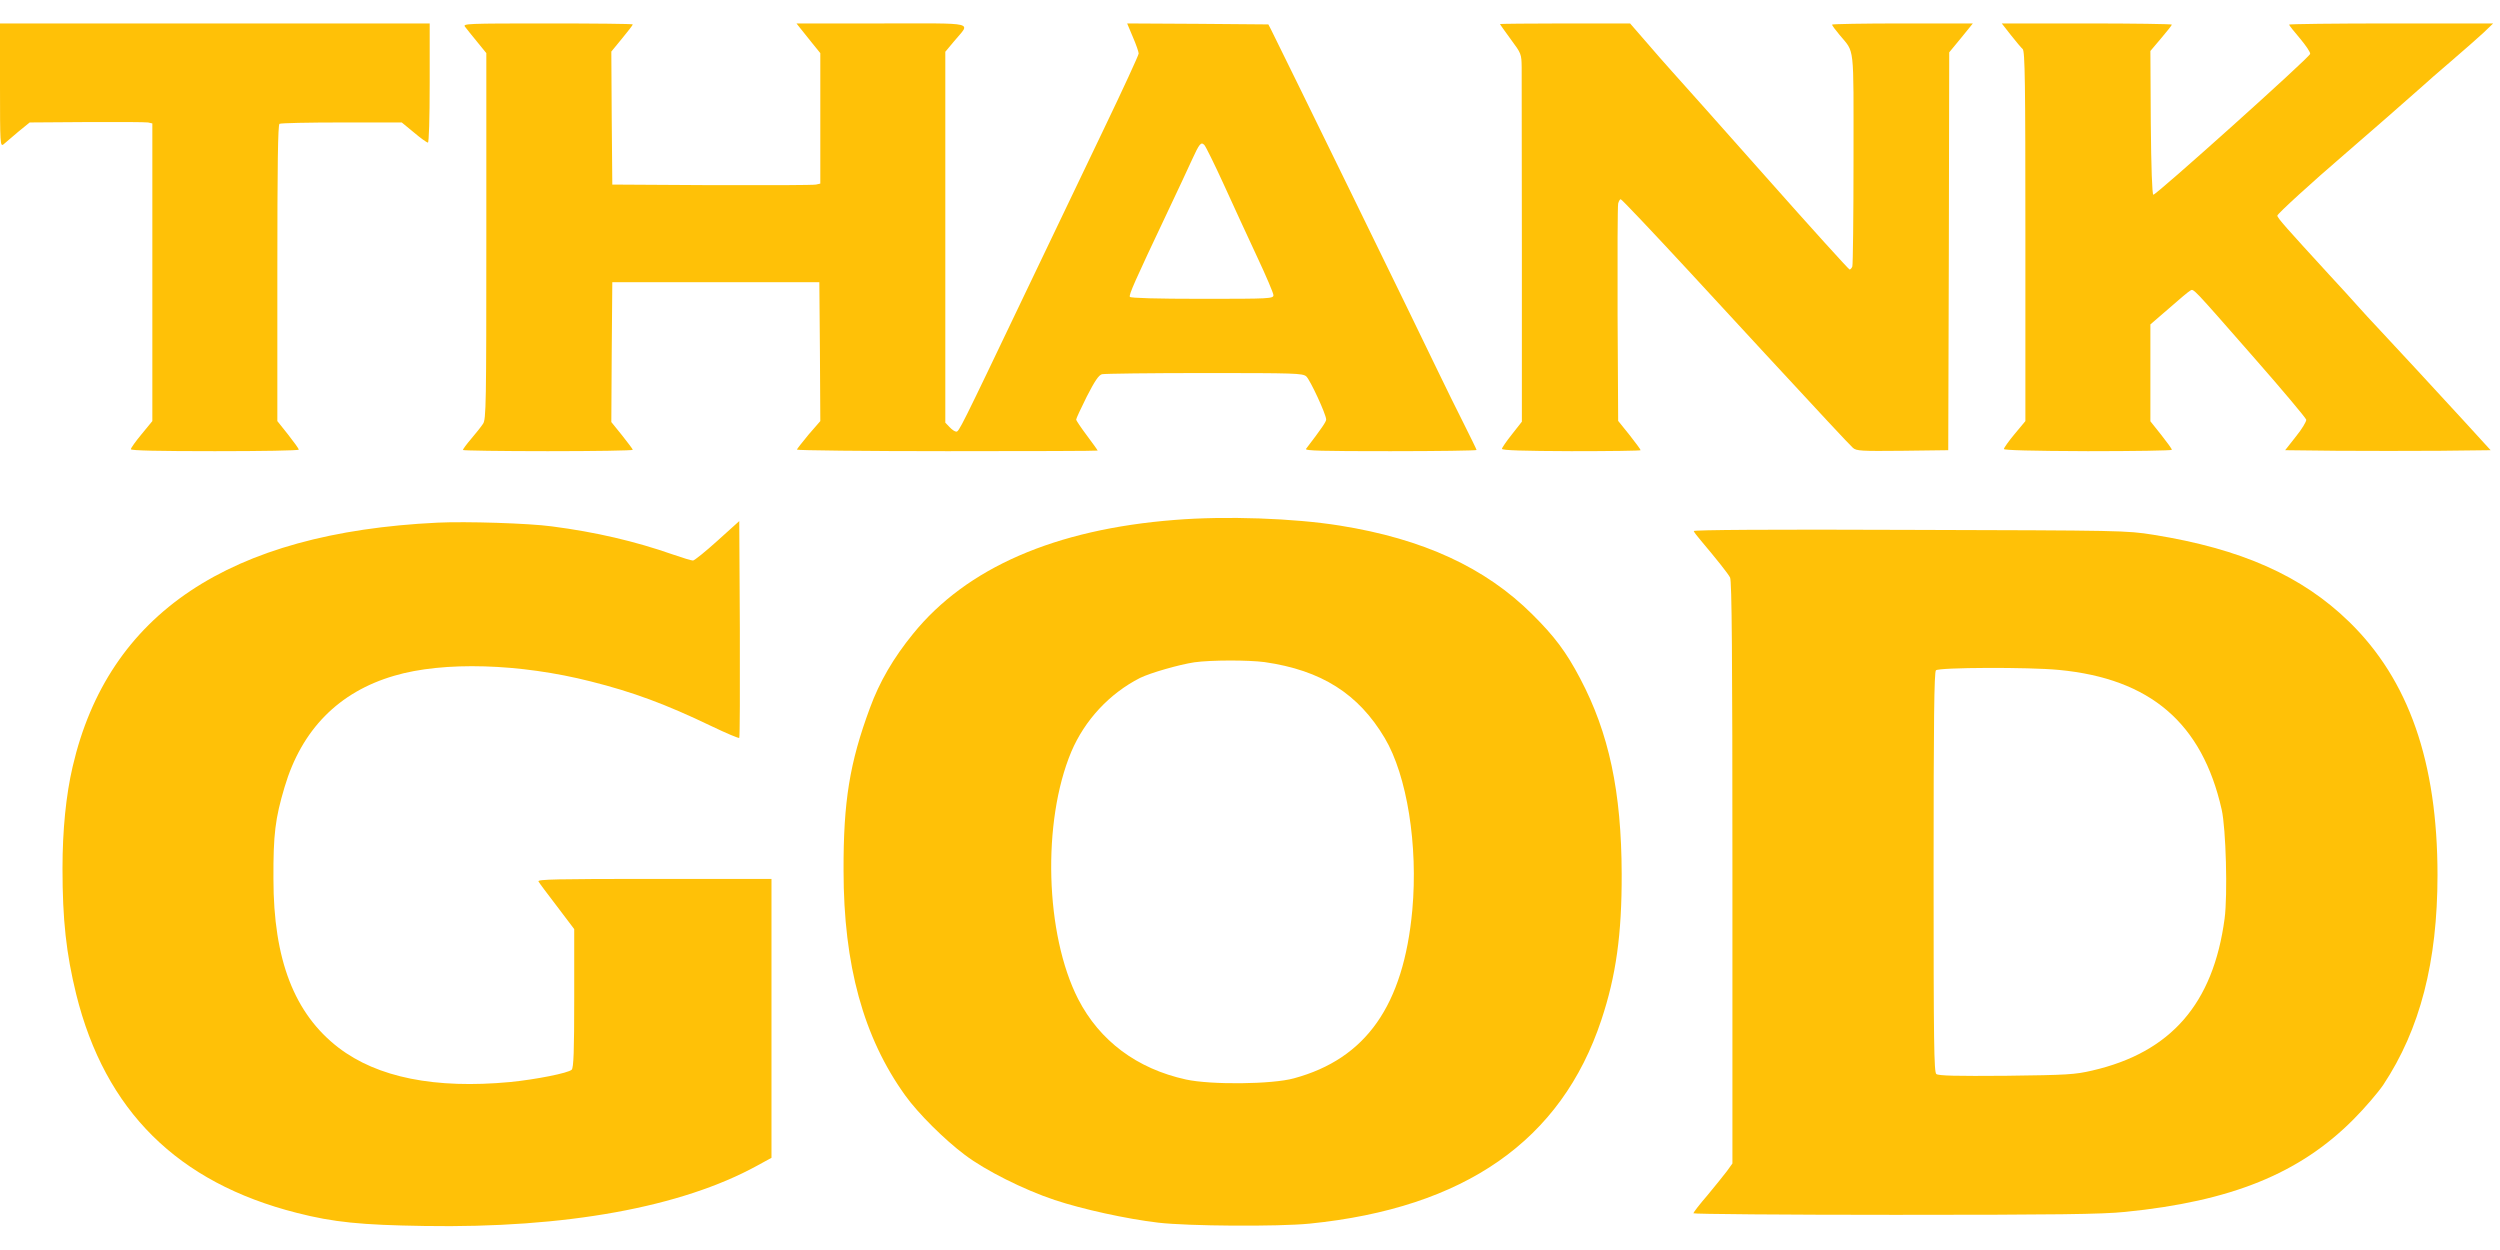
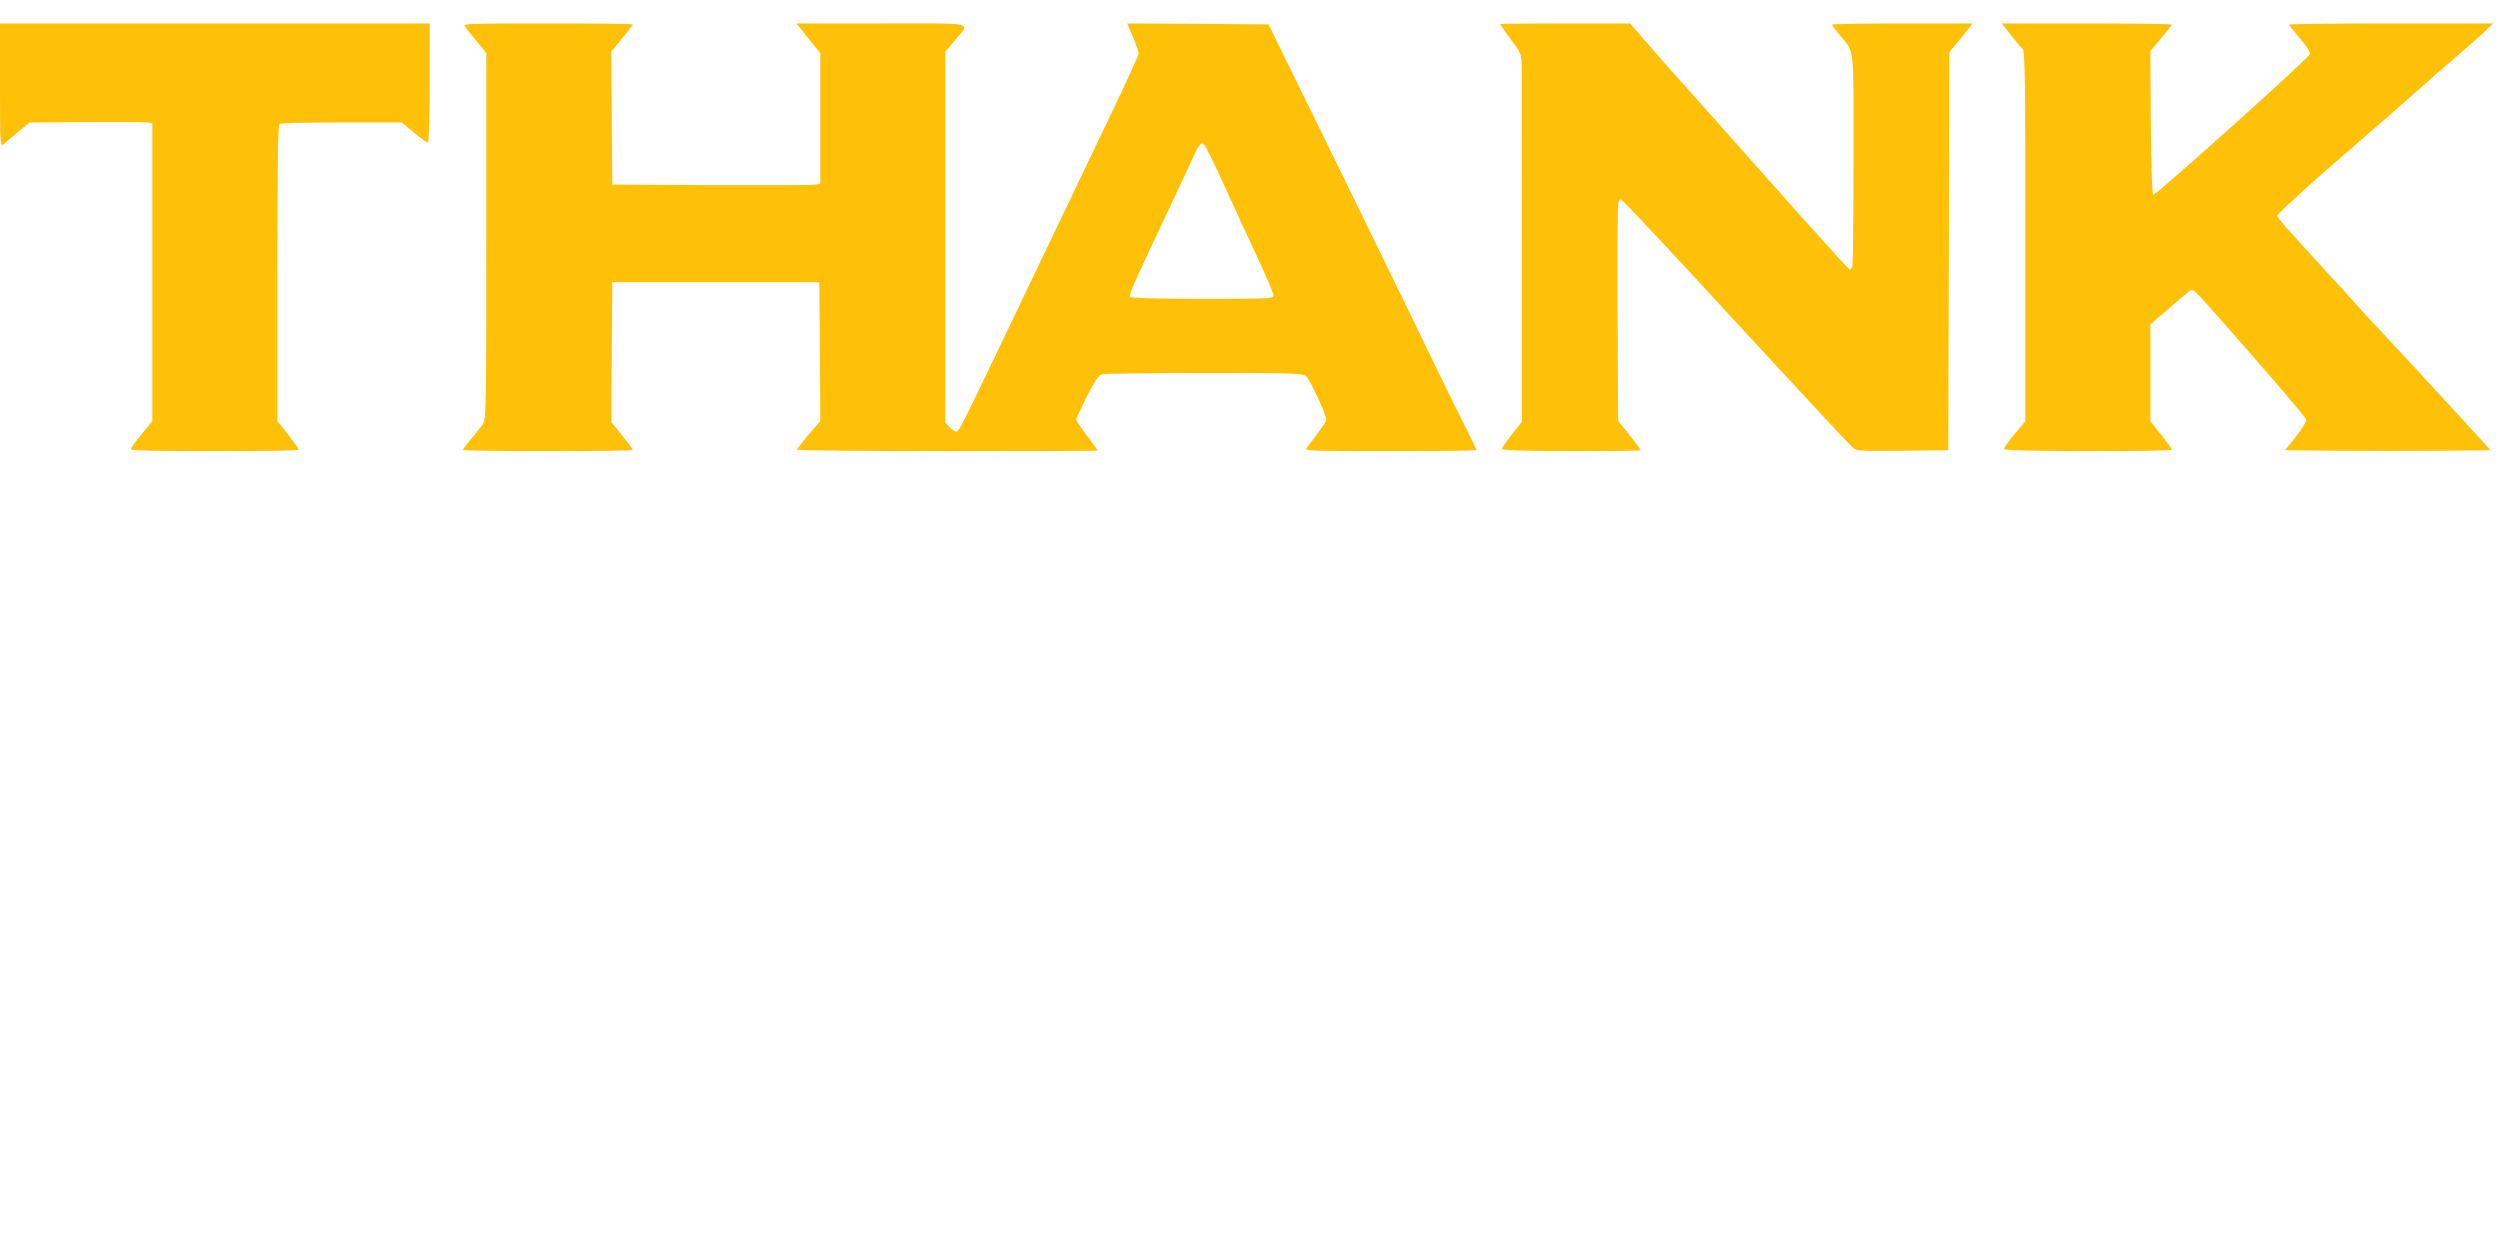
<svg xmlns="http://www.w3.org/2000/svg" version="1.0" width="1280pt" height="640pt" viewBox="0 0 1280 640" preserveAspectRatio="xMidYMid meet">
  <g transform="translate(0,640) scale(0.1,-0.1)" fill="#ffc107" stroke="none">
    <path d="M0 5963 c0 -300 1 -315 18 -302 9 8 43 37 75 64 l59 48 291 2 c161 1 302 0 315 -2 l22 -5 0 -762 0 -762 -55 -67 c-30 -36 -55 -71 -55 -77 0 -7 143 -10 430 -10 237 0 430 3 430 8 0 4 -25 39 -55 77 l-55 69 0 757 c0 558 3 760 11 765 7 4 150 7 319 7 l307 0 62 -51 c34 -29 66 -52 72 -52 5 0 9 119 9 305 l0 305 -1100 0 -1100 0 0 -317z" />
-     <path d="M2381 6263 c7 -10 35 -44 61 -76 l48 -59 0 -937 c0 -862 -1 -939 -17 -961 -9 -14 -36 -48 -60 -76 -24 -28 -43 -54 -43 -58 0 -3 196 -6 435 -6 239 0 435 3 435 7 0 3 -25 36 -55 74 l-55 68 2 358 3 358 530 0 530 0 3 -355 2 -356 -60 -69 c-32 -39 -59 -73 -60 -77 0 -4 347 -8 770 -8 424 0 770 1 770 3 0 2 -25 37 -55 77 -30 40 -55 77 -55 82 0 5 24 57 54 117 41 80 61 110 78 115 13 3 249 6 524 6 464 0 503 -1 522 -17 20 -18 102 -195 102 -221 0 -11 -22 -44 -103 -150 -8 -10 78 -12 432 -12 242 0 441 3 441 6 0 3 -29 62 -64 132 -35 70 -96 192 -134 272 -89 187 -803 1647 -855 1750 l-13 25 -361 3 -362 2 29 -69 c17 -39 30 -77 30 -85 0 -8 -80 -182 -179 -388 -98 -205 -281 -587 -406 -848 -330 -691 -335 -700 -349 -700 -7 0 -22 10 -34 23 l-22 23 0 950 0 949 46 55 c83 100 124 90 -371 90 l-437 0 19 -24 c10 -13 37 -47 60 -75 l43 -53 0 -334 0 -334 -22 -5 c-13 -3 -252 -4 -533 -3 l-510 3 -3 340 -2 341 55 67 c30 36 55 69 55 72 0 3 -196 5 -436 5 -414 0 -436 -1 -423 -17z m3885 -808 c47 -104 124 -270 170 -369 46 -98 84 -187 84 -197 0 -18 -16 -19 -364 -19 -237 0 -367 4 -371 10 -6 10 22 74 193 435 52 110 108 229 124 265 39 85 47 95 64 78 7 -7 52 -98 100 -203z" />
+     <path d="M2381 6263 c7 -10 35 -44 61 -76 l48 -59 0 -937 c0 -862 -1 -939 -17 -961 -9 -14 -36 -48 -60 -76 -24 -28 -43 -54 -43 -58 0 -3 196 -6 435 -6 239 0 435 3 435 7 0 3 -25 36 -55 74 l-55 68 2 358 3 358 530 0 530 0 3 -355 2 -356 -60 -69 c-32 -39 -59 -73 -60 -77 0 -4 347 -8 770 -8 424 0 770 1 770 3 0 2 -25 37 -55 77 -30 40 -55 77 -55 82 0 5 24 57 54 117 41 80 61 110 78 115 13 3 249 6 524 6 464 0 503 -1 522 -17 20 -18 102 -195 102 -221 0 -11 -22 -44 -103 -150 -8 -10 78 -12 432 -12 242 0 441 3 441 6 0 3 -29 62 -64 132 -35 70 -96 192 -134 272 -89 187 -803 1647 -855 1750 l-13 25 -361 3 -362 2 29 -69 c17 -39 30 -77 30 -85 0 -8 -80 -182 -179 -388 -98 -205 -281 -587 -406 -848 -330 -691 -335 -700 -349 -700 -7 0 -22 10 -34 23 l-22 23 0 950 0 949 46 55 c83 100 124 90 -371 90 l-437 0 19 -24 c10 -13 37 -47 60 -75 l43 -53 0 -334 0 -334 -22 -5 c-13 -3 -252 -4 -533 -3 l-510 3 -3 340 -2 341 55 67 c30 36 55 69 55 72 0 3 -196 5 -436 5 -414 0 -436 -1 -423 -17z m3885 -808 c47 -104 124 -270 170 -369 46 -98 84 -187 84 -197 0 -18 -16 -19 -364 -19 -237 0 -367 4 -371 10 -6 10 22 74 193 435 52 110 108 229 124 265 39 85 47 95 64 78 7 -7 52 -98 100 -203" />
    <path d="M7680 6277 c0 -2 25 -37 55 -78 54 -73 55 -75 56 -144 0 -38 1 -462 1 -942 l0 -872 -51 -65 c-28 -35 -51 -69 -51 -74 0 -8 113 -11 355 -12 195 0 355 2 355 5 0 4 -26 38 -57 78 l-58 72 -3 545 c-1 300 0 555 3 568 3 12 9 22 13 22 5 0 161 -165 348 -367 186 -202 364 -394 395 -428 269 -291 429 -463 446 -478 18 -16 42 -17 254 -15 l234 3 3 1018 2 1019 61 74 60 74 -360 0 c-199 0 -361 -3 -361 -6 0 -4 17 -27 38 -52 79 -96 72 -36 72 -634 0 -295 -3 -543 -6 -552 -3 -9 -10 -16 -14 -16 -4 0 -199 215 -431 477 -233 263 -449 505 -479 538 -30 34 -91 102 -134 153 l-80 92 -333 0 c-183 0 -333 -2 -333 -3z" />
    <path d="M10296 6220 c26 -33 53 -65 60 -71 12 -10 14 -175 14 -958 l0 -947 -55 -66 c-30 -36 -55 -71 -55 -77 0 -6 141 -10 430 -11 237 0 430 3 430 7 0 5 -25 39 -55 77 l-55 69 0 248 0 248 95 82 c52 46 101 87 109 91 18 10 4 25 329 -346 144 -164 263 -306 265 -315 1 -9 -22 -48 -53 -86 l-55 -70 265 -3 c147 -1 384 -1 527 0 l260 3 -137 150 c-171 186 -338 367 -430 465 -39 41 -91 98 -115 125 -25 28 -90 100 -146 160 -218 238 -264 289 -264 301 0 9 176 170 344 314 90 77 363 316 396 346 19 18 87 77 150 131 63 54 137 119 165 145 l50 48 -522 0 c-288 0 -523 -3 -523 -6 0 -3 25 -35 56 -71 30 -36 54 -71 52 -79 -4 -19 -791 -725 -803 -721 -6 2 -11 137 -13 370 l-2 366 55 65 c30 35 55 67 55 70 0 3 -196 6 -436 6 l-435 0 47 -60z" />
-     <path d="M6015 3738 c-613 -48 -1066 -245 -1340 -583 -101 -124 -172 -246 -221 -380 -104 -281 -136 -478 -135 -832 0 -484 102 -855 316 -1152 65 -91 202 -227 305 -304 104 -79 301 -178 460 -231 141 -47 368 -97 530 -116 153 -18 613 -21 775 -5 794 80 1289 425 1494 1043 75 225 105 439 104 747 -1 421 -65 722 -213 1002 -71 135 -131 215 -245 328 -240 239 -559 386 -985 454 -236 38 -585 50 -845 29z m460 -728 c291 -42 480 -162 615 -389 114 -192 171 -549 141 -881 -45 -488 -237 -761 -606 -861 -111 -31 -426 -34 -553 -6 -251 55 -442 198 -552 412 -169 331 -185 908 -35 1266 69 162 195 298 352 378 53 26 199 68 278 80 85 12 277 12 360 1z" />
-     <path d="M2240 3724 c-1066 -51 -1686 -465 -1868 -1249 -34 -145 -52 -325 -52 -521 0 -265 19 -435 70 -644 148 -597 519 -965 1130 -1120 188 -48 328 -62 653 -67 724 -12 1316 96 1704 309 l73 40 0 714 0 714 -600 0 c-499 0 -600 -2 -593 -13 4 -8 47 -65 96 -129 l87 -115 0 -353 c0 -272 -3 -357 -13 -367 -17 -17 -184 -50 -315 -63 -384 -36 -679 23 -879 176 -226 174 -333 450 -333 864 -1 228 9 309 57 470 87 294 277 487 561 570 253 75 645 63 1007 -29 215 -54 383 -116 618 -229 75 -36 139 -63 142 -60 3 3 4 253 3 557 l-3 553 -112 -101 c-62 -56 -118 -101 -125 -101 -8 0 -54 14 -103 31 -194 68 -396 115 -620 144 -118 16 -439 26 -585 19z" />
-     <path d="M8672 3681 c1 -5 18 -27 36 -48 80 -95 140 -170 150 -190 9 -16 12 -400 12 -1511 l0 -1489 -28 -39 c-16 -21 -61 -77 -100 -124 -40 -46 -72 -88 -72 -92 0 -4 465 -8 1033 -8 826 0 1061 3 1177 15 543 54 894 196 1170 474 58 58 126 138 152 176 189 285 278 631 278 1075 0 578 -147 999 -452 1296 -242 236 -553 374 -1003 446 -138 22 -159 22 -1248 25 -706 3 -1108 0 -1105 -6z m1870 -711 c468 -45 733 -272 833 -715 22 -97 31 -438 15 -558 -58 -436 -275 -685 -677 -778 -90 -21 -127 -23 -441 -27 -256 -2 -347 0 -358 9 -12 10 -14 157 -14 1033 0 782 3 1025 12 1034 15 15 474 17 630 2z" />
  </g>
</svg>